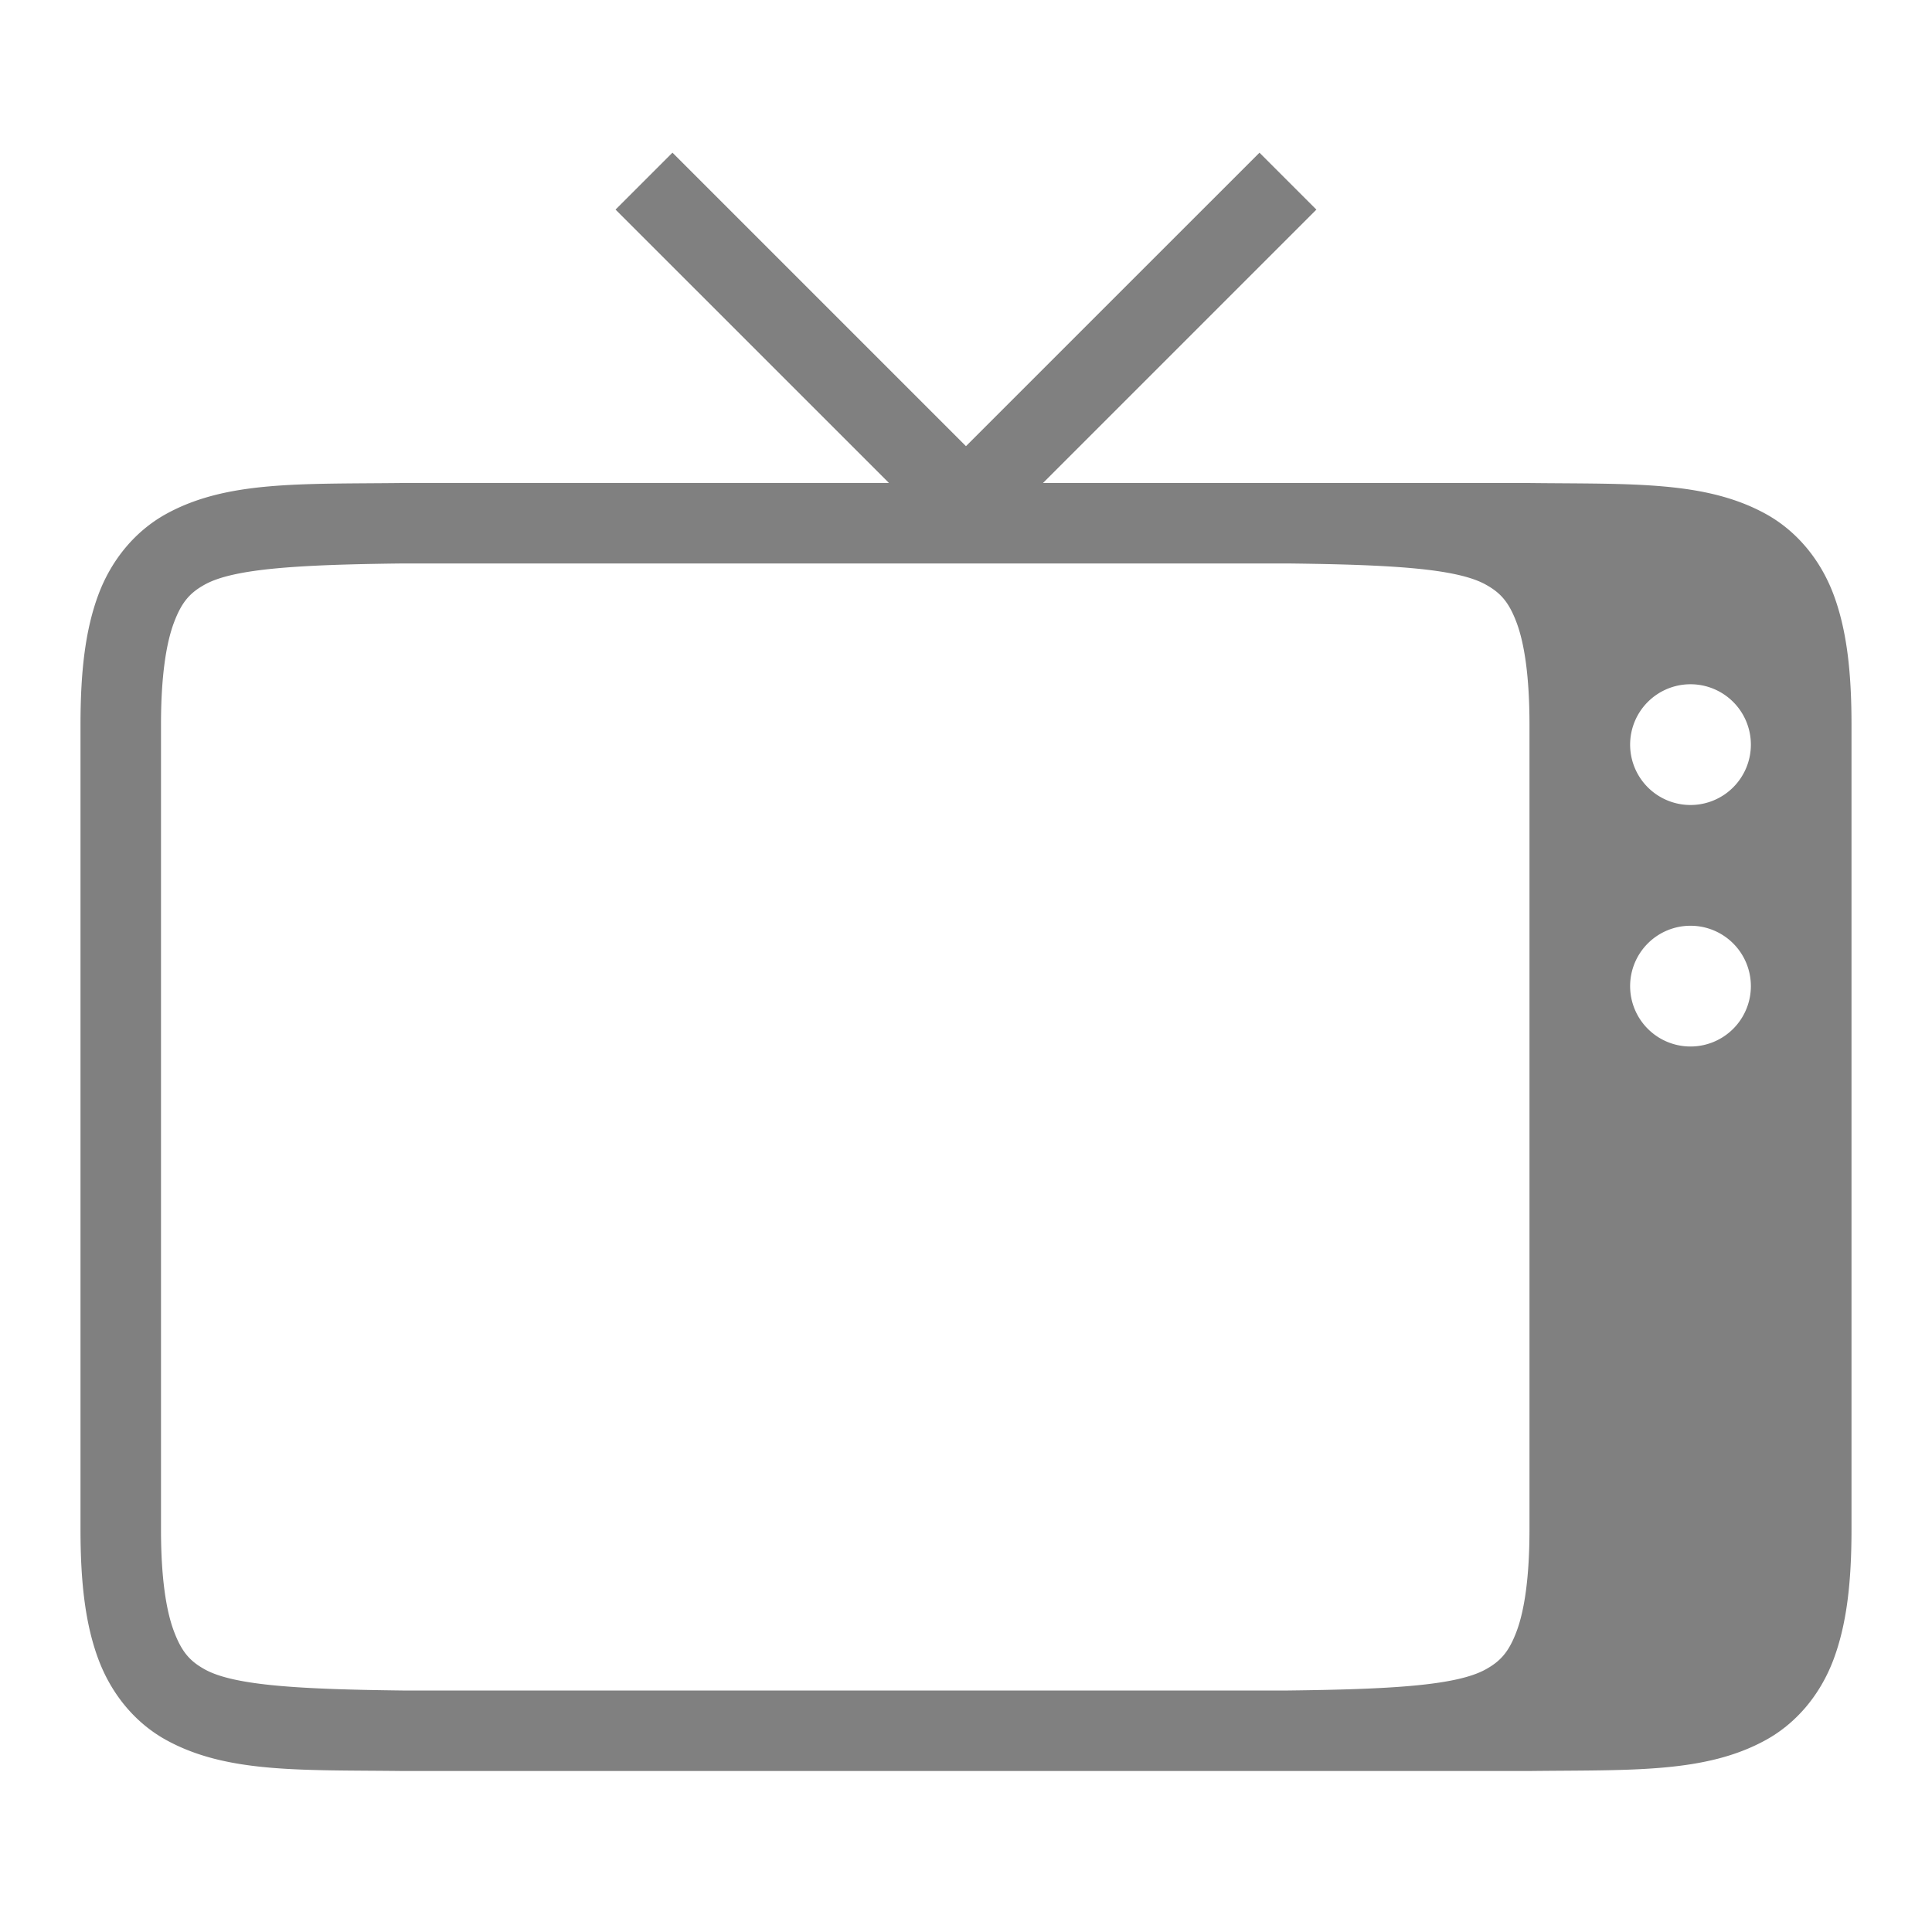
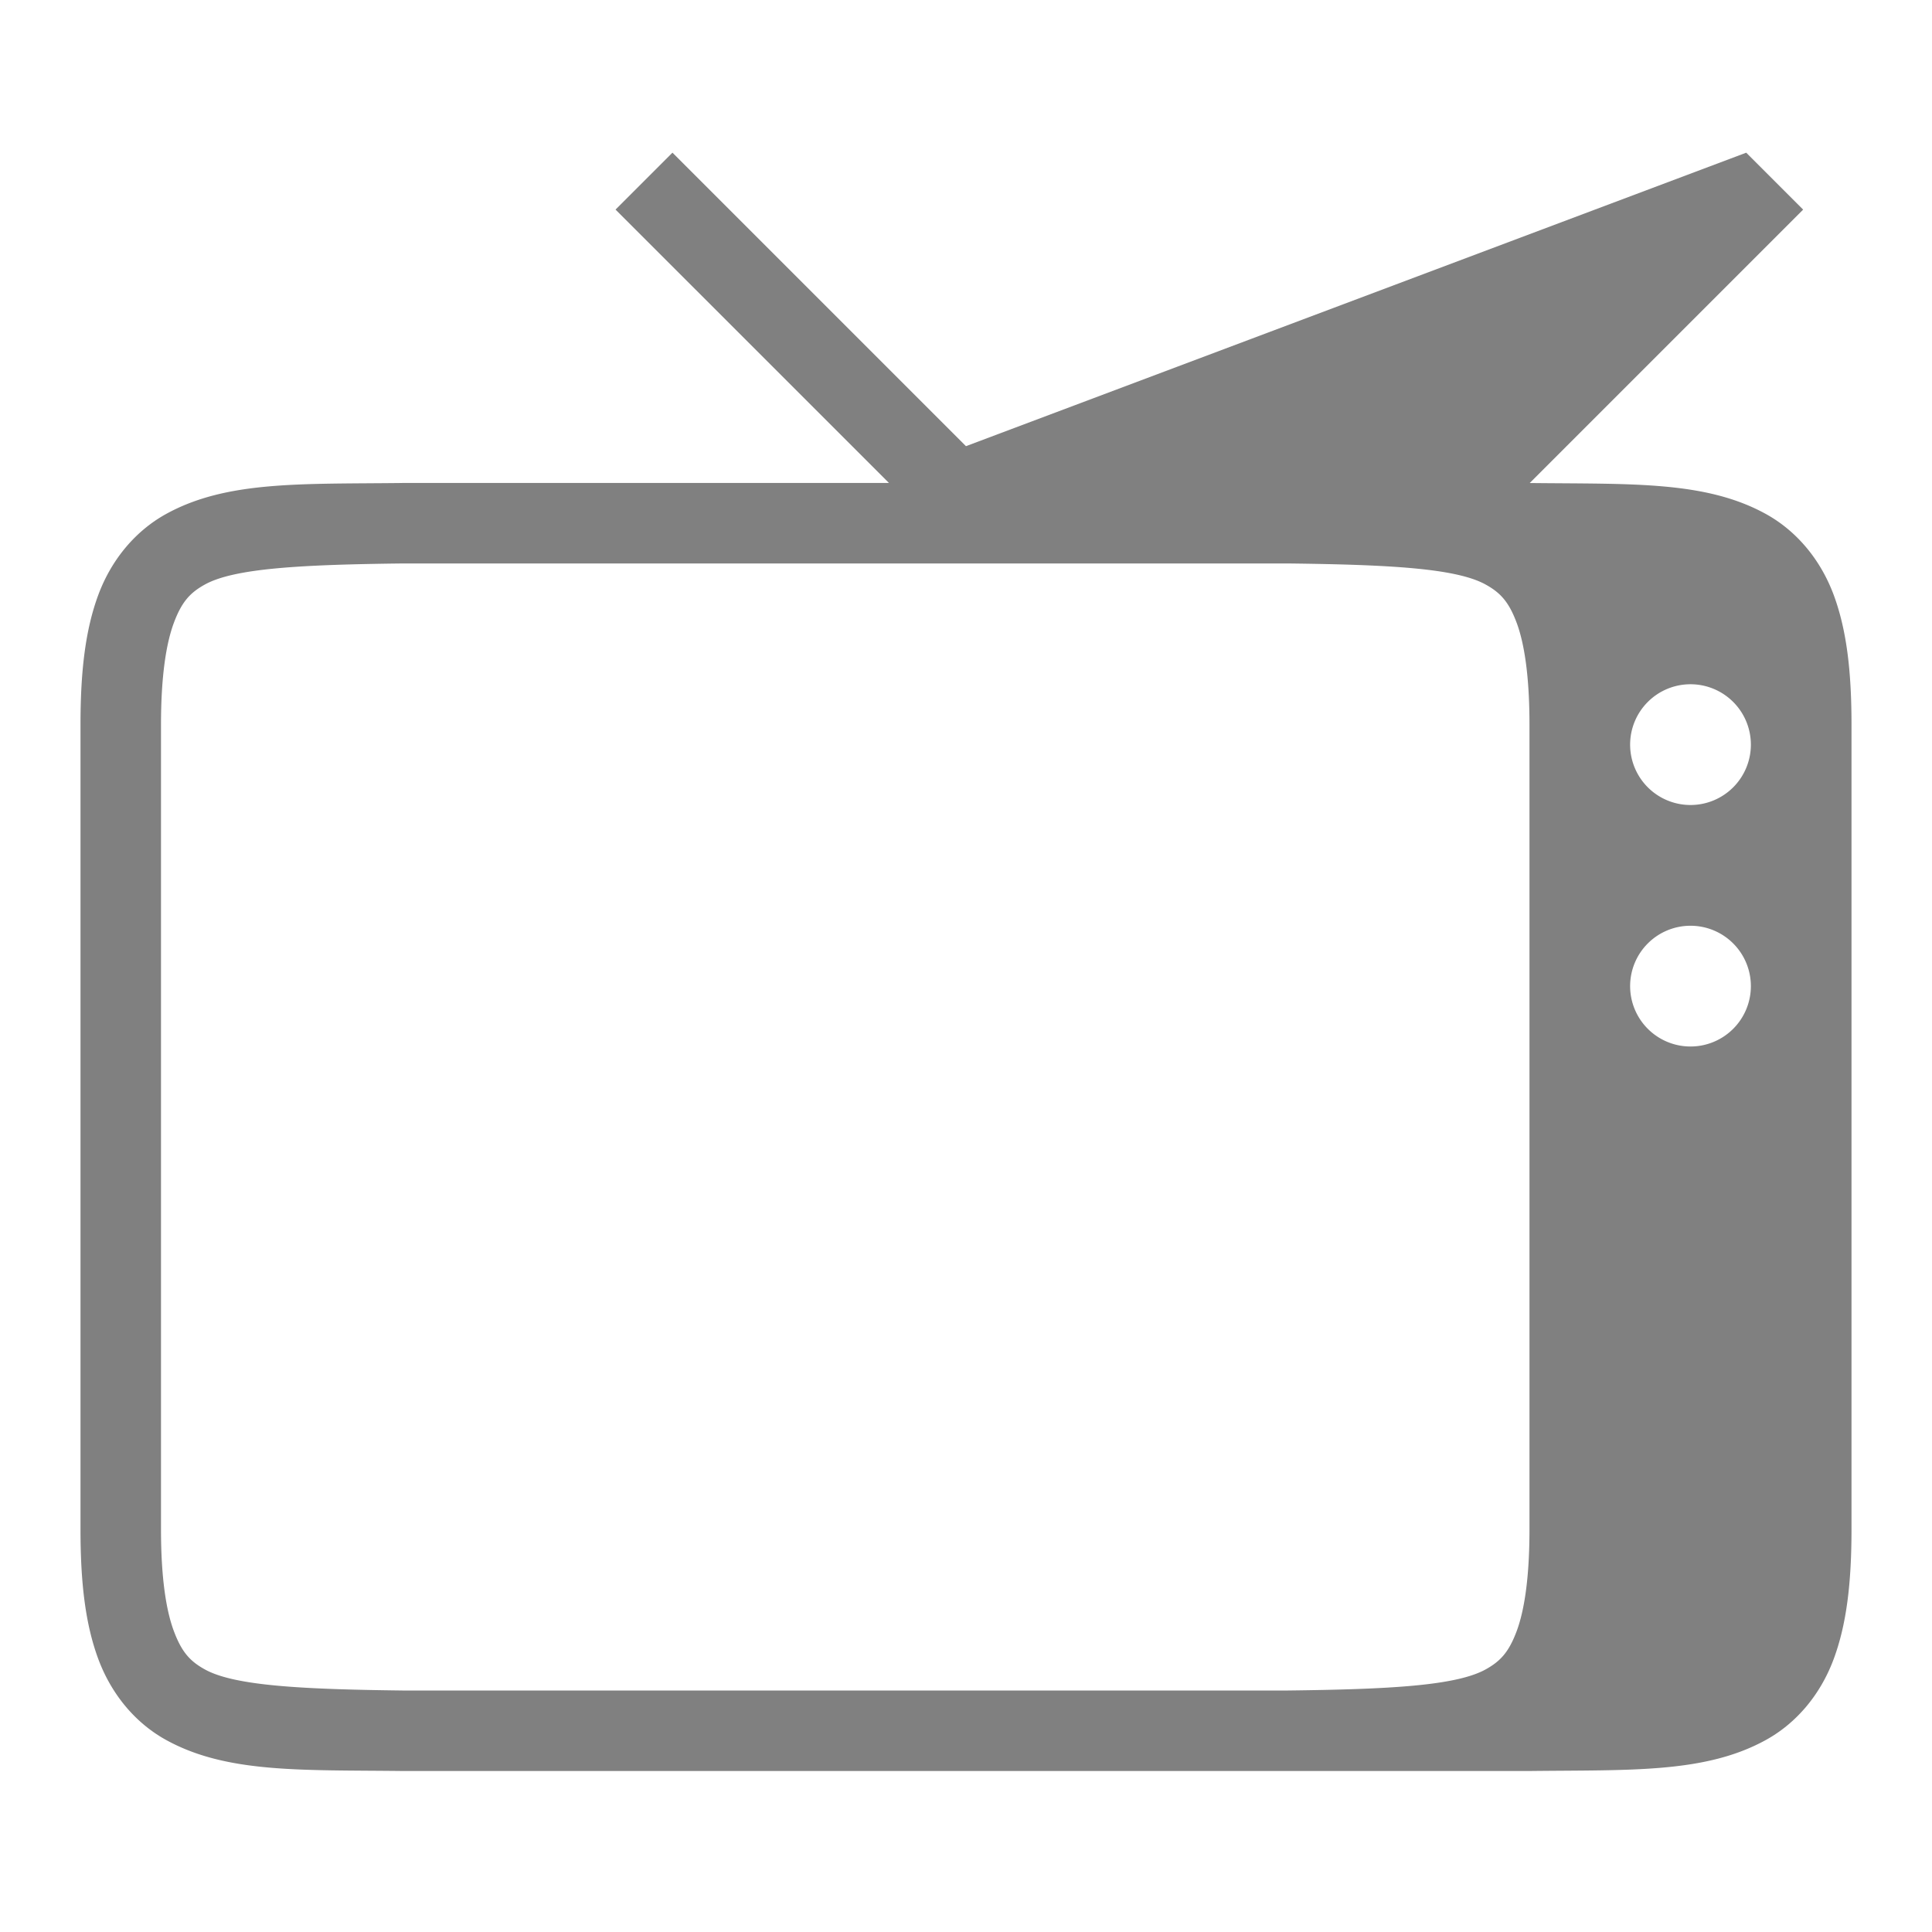
<svg xmlns="http://www.w3.org/2000/svg" width="96" height="96" viewBox="0 0 96 96">
  <g color="#000">
-     <path overflow="visible" fill="none" d="M96 0v96H0V0z" />
-     <path style="line-height:normal;font-variant-ligatures:normal;font-variant-position:normal;font-variant-caps:normal;font-variant-numeric:normal;font-variant-alternates:normal;font-feature-settings:normal;text-indent:0;text-align:start;text-decoration-line:none;text-decoration-style:solid;text-decoration-color:#000000;text-transform:none;text-orientation:mixed;shape-padding:0;isolation:auto;mix-blend-mode:normal" d="M33.414 7.586l-2.828 2.828 13.586 13.584H19.988l-.01.002c-5.034.058-8.715-.12-11.726 1.54-1.506.832-2.697 2.237-3.356 3.99C4.238 31.287 4 33.37 4 36V76c0 2.63.238 4.712.896 6.467.66 1.754 1.85 3.16 3.356 3.99 3.01 1.66 6.692 1.485 11.725 1.543H76.022c5.034-.058 8.715.118 11.726-1.543 1.506-.83 2.697-2.236 3.356-3.99C91.762 80.712 92 78.63 92 76V35.998c0-2.63-.238-4.712-.896-6.467-.66-1.753-1.85-3.158-3.356-3.99-3.01-1.66-6.692-1.482-11.725-1.54l-.01-.002H51.827l13.584-13.584-2.828-2.828L47.998 22.17 33.414 7.586zM20 27.998h44c5.038.06 8.352.237 9.816 1.045.734.405 1.153.855 1.543 1.895.39 1.04.64 2.69.64 5.06V76c0 2.37-.25 4.02-.64 5.06s-.81 1.49-1.544 1.895c-1.464.808-4.778.986-9.816 1.045H20c-5.038-.06-8.352-.237-9.816-1.045-.734-.405-1.15-.855-1.54-1.894C8.25 80.02 8 78.37 8 76V35.998c0-2.37.252-4.02.643-5.06.39-1.04.807-1.49 1.54-1.895 1.465-.808 4.78-.986 9.817-1.045zM84 34a3 3 0 0 1 3 3 3 3 0 0 1-3 3 3 3 0 0 1-3-3 3 3 0 0 1 3-3zm0 12a3 3 0 0 1 3 3 3 3 0 0 1-3 3 3 3 0 0 1-3-3 3 3 0 0 1 3-3z" font-family="sans-serif" white-space="normal" overflow="visible" solid-color="#000000" fill="gray" />
+     <path style="line-height:normal;font-variant-ligatures:normal;font-variant-position:normal;font-variant-caps:normal;font-variant-numeric:normal;font-variant-alternates:normal;font-feature-settings:normal;text-indent:0;text-align:start;text-decoration-line:none;text-decoration-style:solid;text-decoration-color:#000000;text-transform:none;text-orientation:mixed;shape-padding:0;isolation:auto;mix-blend-mode:normal" d="M33.414 7.586l-2.828 2.828 13.586 13.584H19.988l-.01.002c-5.034.058-8.715-.12-11.726 1.54-1.506.832-2.697 2.237-3.356 3.99C4.238 31.287 4 33.37 4 36V76c0 2.63.238 4.712.896 6.467.66 1.754 1.85 3.16 3.356 3.99 3.01 1.66 6.692 1.485 11.725 1.543H76.022c5.034-.058 8.715.118 11.726-1.543 1.506-.83 2.697-2.236 3.356-3.99C91.762 80.712 92 78.63 92 76V35.998c0-2.63-.238-4.712-.896-6.467-.66-1.753-1.85-3.158-3.356-3.99-3.01-1.66-6.692-1.482-11.725-1.54l-.01-.002l13.584-13.584-2.828-2.828L47.998 22.17 33.414 7.586zM20 27.998h44c5.038.06 8.352.237 9.816 1.045.734.405 1.153.855 1.543 1.895.39 1.04.64 2.69.64 5.06V76c0 2.37-.25 4.02-.64 5.06s-.81 1.49-1.544 1.895c-1.464.808-4.778.986-9.816 1.045H20c-5.038-.06-8.352-.237-9.816-1.045-.734-.405-1.15-.855-1.54-1.894C8.25 80.02 8 78.37 8 76V35.998c0-2.37.252-4.02.643-5.06.39-1.04.807-1.49 1.54-1.895 1.465-.808 4.78-.986 9.817-1.045zM84 34a3 3 0 0 1 3 3 3 3 0 0 1-3 3 3 3 0 0 1-3-3 3 3 0 0 1 3-3zm0 12a3 3 0 0 1 3 3 3 3 0 0 1-3 3 3 3 0 0 1-3-3 3 3 0 0 1 3-3z" font-family="sans-serif" white-space="normal" overflow="visible" solid-color="#000000" fill="gray" />
  </g>
</svg>